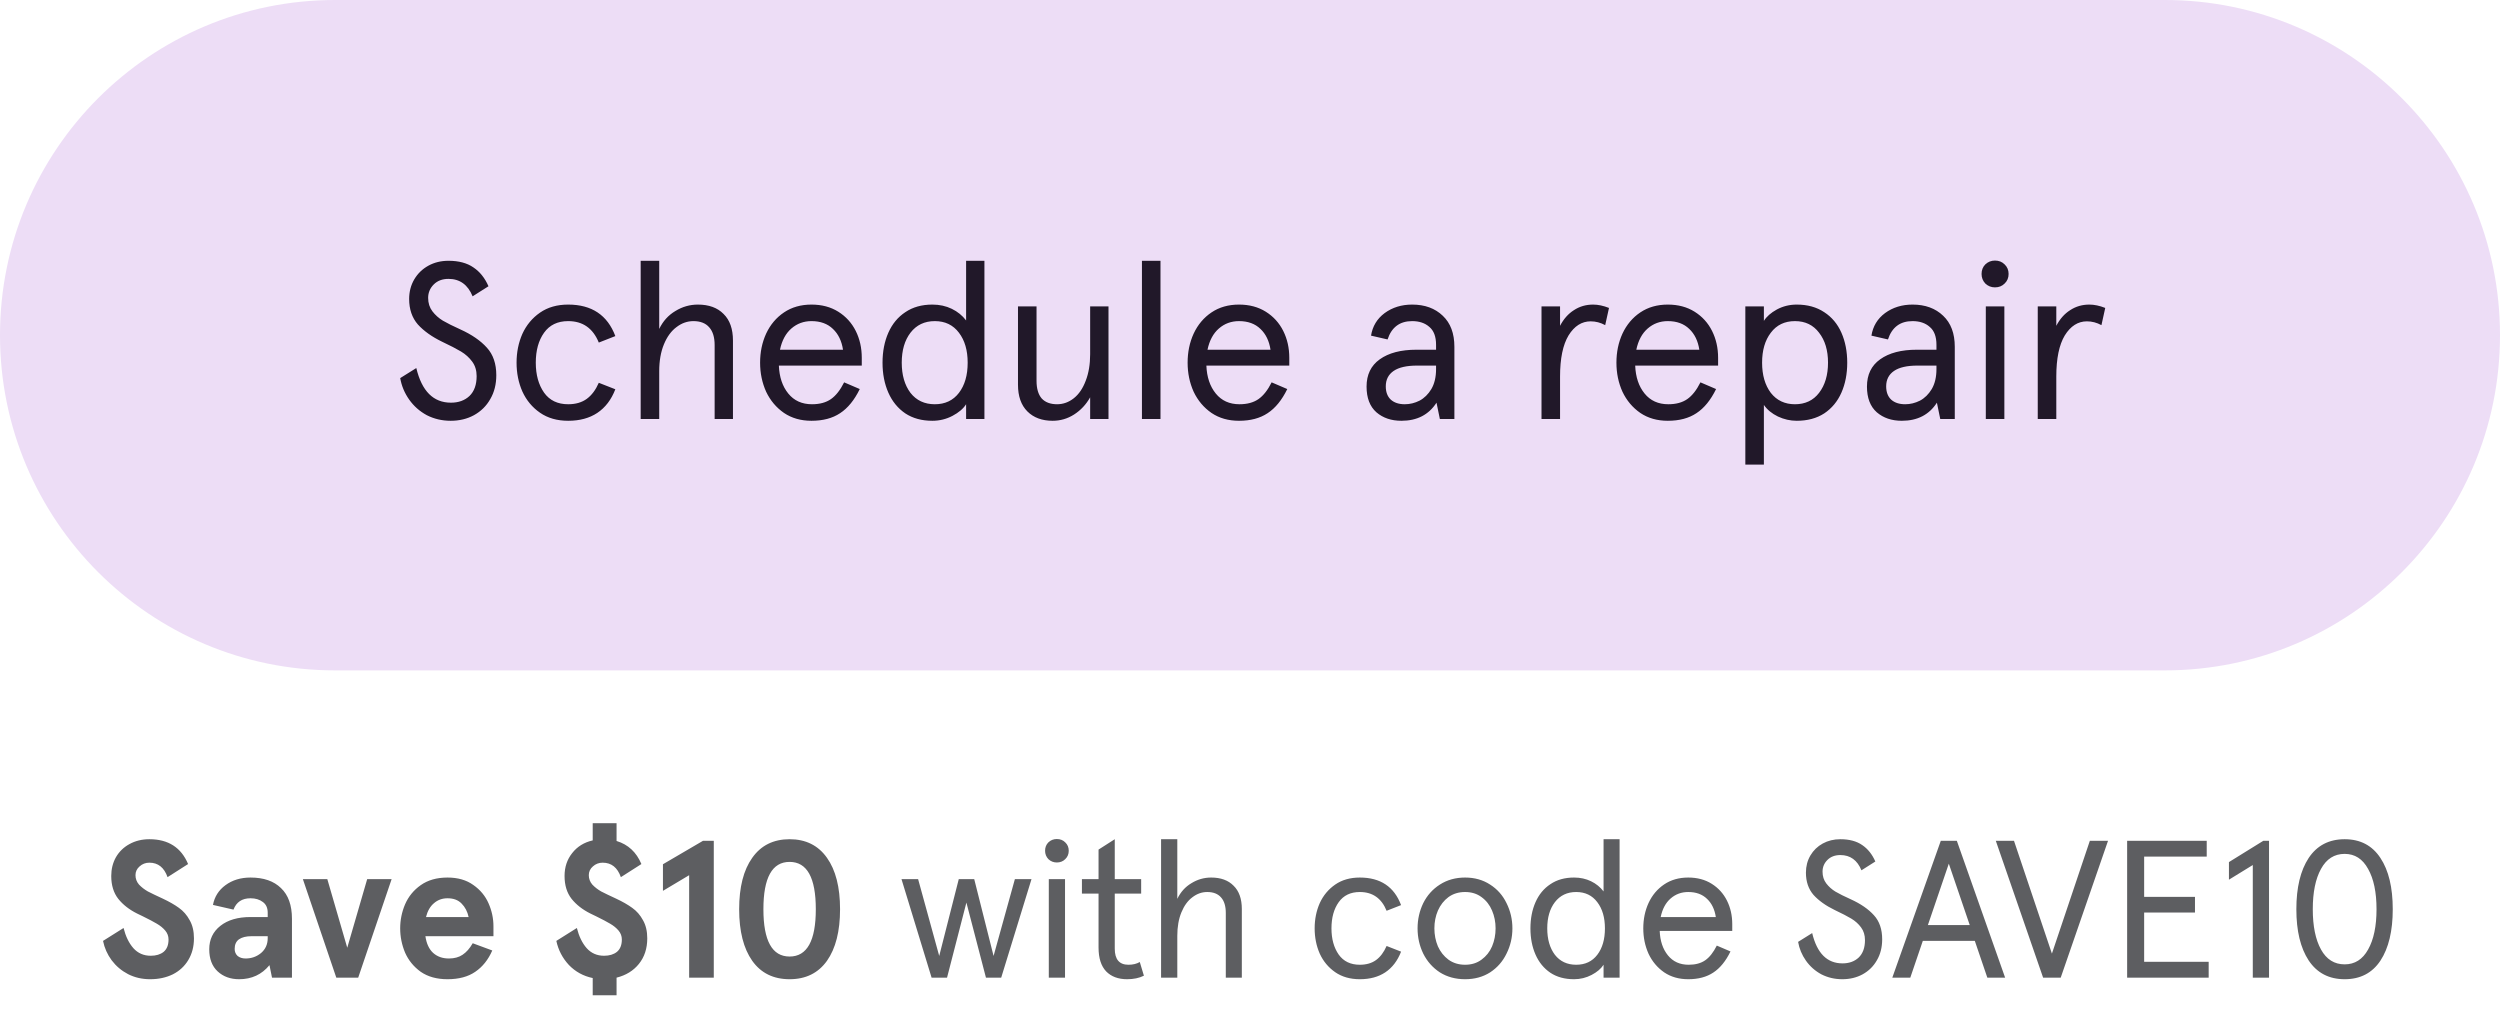
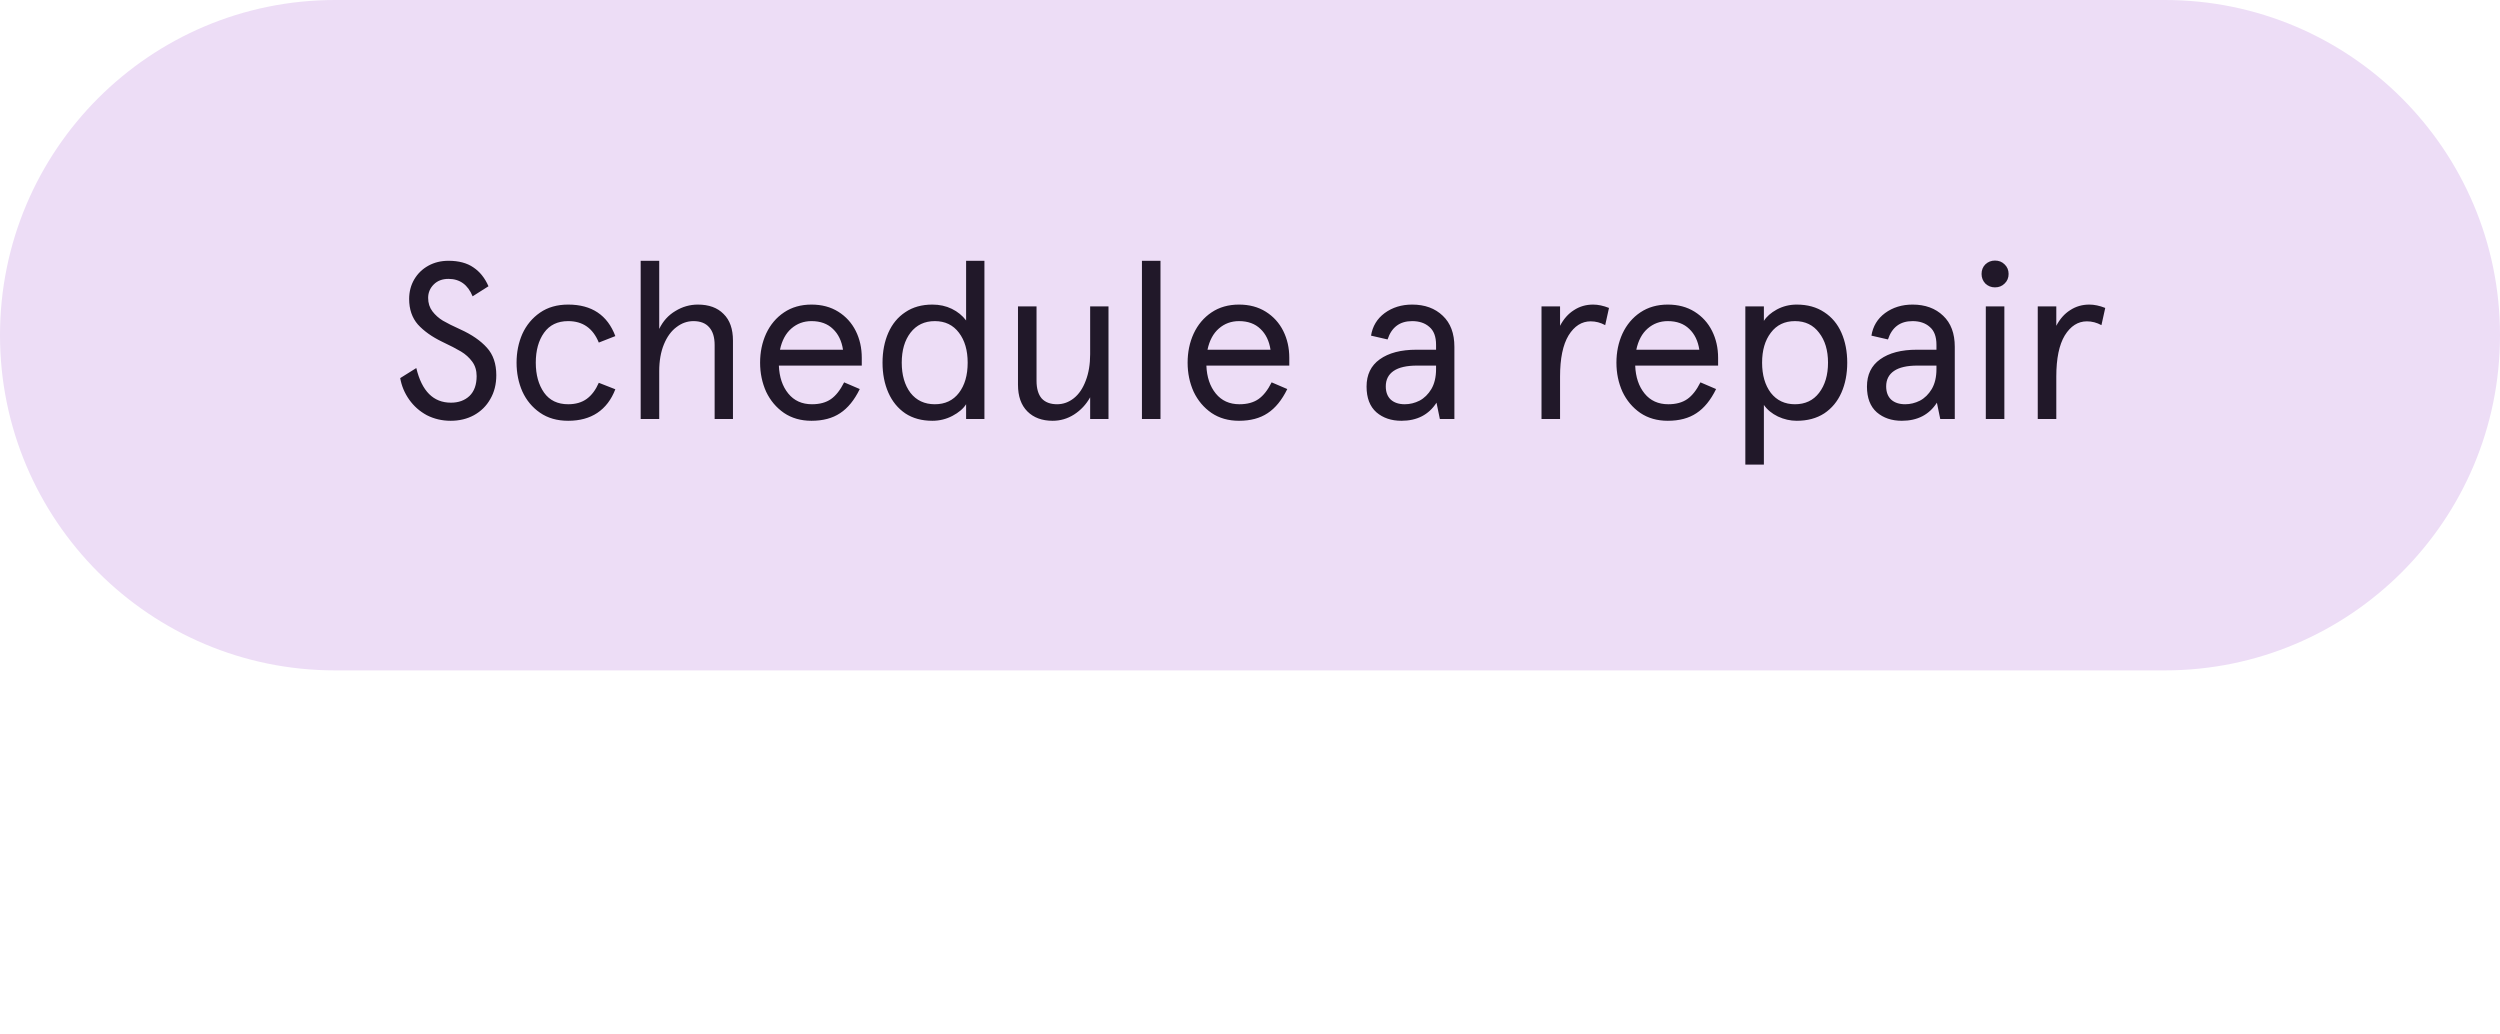
<svg xmlns="http://www.w3.org/2000/svg" width="179" height="74" viewBox="0 0 179 74" fill="none">
  <g clip-path="url(#clip0_12615_50826)">
    <path d="M0 24C0 10.745 10.745 0 24 0H155C168.255 0 179 10.745 179 24C179 37.255 168.255 48 155 48H24C10.745 48 0 37.255 0 24Z" fill="#EDDDF6" />
    <path d="M32.271 30.128C31.653 30.128 31.082 29.995 30.559 29.728C30.047 29.451 29.626 29.077 29.295 28.608C28.965 28.139 28.751 27.627 28.655 27.072L29.807 26.352C30.202 28.005 31.029 28.832 32.287 28.832C32.831 28.832 33.274 28.672 33.615 28.352C33.957 28.021 34.127 27.547 34.127 26.928C34.127 26.523 34.021 26.176 33.807 25.888C33.594 25.6 33.327 25.36 33.007 25.168C32.687 24.976 32.234 24.741 31.647 24.464C30.922 24.112 30.346 23.701 29.919 23.232C29.503 22.752 29.295 22.144 29.295 21.408C29.295 20.885 29.418 20.416 29.663 20C29.909 19.584 30.245 19.259 30.671 19.024C31.098 18.789 31.578 18.672 32.111 18.672C32.847 18.672 33.445 18.832 33.903 19.152C34.362 19.461 34.719 19.909 34.975 20.496L33.839 21.216C33.498 20.384 32.922 19.968 32.111 19.968C31.674 19.968 31.322 20.101 31.055 20.368C30.789 20.635 30.655 20.955 30.655 21.328C30.655 21.701 30.757 22.021 30.959 22.288C31.162 22.555 31.413 22.779 31.711 22.96C32.021 23.141 32.437 23.349 32.959 23.584C33.781 23.957 34.415 24.395 34.863 24.896C35.311 25.387 35.535 26.043 35.535 26.864C35.535 27.515 35.391 28.085 35.103 28.576C34.826 29.067 34.437 29.451 33.935 29.728C33.445 29.995 32.89 30.128 32.271 30.128ZM40.682 30.128C39.893 30.128 39.221 29.936 38.666 29.552C38.111 29.168 37.69 28.661 37.402 28.032C37.125 27.403 36.986 26.715 36.986 25.968C36.986 25.221 37.125 24.533 37.402 23.904C37.69 23.275 38.111 22.768 38.666 22.384C39.221 22 39.893 21.808 40.682 21.808C42.367 21.808 43.493 22.56 44.058 24.064L42.874 24.528C42.458 23.504 41.727 22.992 40.682 22.992C39.925 22.992 39.349 23.269 38.954 23.824C38.559 24.379 38.362 25.093 38.362 25.968C38.362 26.832 38.559 27.547 38.954 28.112C39.349 28.667 39.925 28.944 40.682 28.944C41.215 28.944 41.658 28.816 42.01 28.56C42.362 28.304 42.65 27.92 42.874 27.408L44.058 27.872C43.77 28.619 43.338 29.184 42.762 29.568C42.197 29.941 41.503 30.128 40.682 30.128ZM45.872 30V18.672H47.2V23.552C47.467 22.997 47.85 22.571 48.352 22.272C48.853 21.963 49.392 21.808 49.968 21.808C50.757 21.808 51.37 22.032 51.808 22.48C52.256 22.917 52.48 23.552 52.48 24.384V30H51.168V24.704C51.168 24.149 51.04 23.728 50.784 23.44C50.528 23.141 50.149 22.992 49.648 22.992C49.211 22.992 48.805 23.136 48.432 23.424C48.059 23.701 47.76 24.112 47.536 24.656C47.312 25.2 47.2 25.84 47.2 26.576V30H45.872ZM61.703 26.176H55.767C55.8 26.997 56.023 27.664 56.44 28.176C56.855 28.688 57.421 28.944 58.136 28.944C58.69 28.944 59.144 28.821 59.495 28.576C59.847 28.331 60.162 27.931 60.44 27.376L61.559 27.856C61.175 28.645 60.706 29.221 60.151 29.584C59.608 29.947 58.925 30.128 58.103 30.128C57.346 30.128 56.69 29.941 56.136 29.568C55.581 29.184 55.154 28.677 54.855 28.048C54.568 27.408 54.423 26.715 54.423 25.968C54.423 25.211 54.568 24.517 54.855 23.888C55.154 23.248 55.581 22.741 56.136 22.368C56.69 21.995 57.346 21.808 58.103 21.808C58.84 21.808 59.48 21.979 60.023 22.32C60.568 22.661 60.983 23.12 61.272 23.696C61.559 24.272 61.703 24.912 61.703 25.616V26.176ZM60.359 25.04C60.264 24.411 60.023 23.915 59.639 23.552C59.255 23.179 58.743 22.992 58.103 22.992C57.549 22.992 57.069 23.168 56.663 23.52C56.258 23.872 55.986 24.379 55.847 25.04H60.359ZM66.757 30.128C66 30.128 65.355 29.952 64.821 29.6C64.288 29.237 63.883 28.741 63.605 28.112C63.328 27.483 63.189 26.768 63.189 25.968C63.189 25.168 63.328 24.453 63.605 23.824C63.883 23.195 64.288 22.704 64.821 22.352C65.355 21.989 66 21.808 66.757 21.808C67.269 21.808 67.733 21.909 68.149 22.112C68.565 22.315 68.906 22.592 69.173 22.944V22.464V18.672H70.485V30H69.173V29.424V28.944C68.971 29.264 68.645 29.541 68.197 29.776C67.749 30.011 67.269 30.128 66.757 30.128ZM66.933 28.944C67.669 28.944 68.245 28.672 68.661 28.128C69.077 27.584 69.285 26.864 69.285 25.968C69.285 25.083 69.077 24.368 68.661 23.824C68.245 23.269 67.669 22.992 66.933 22.992C66.197 22.992 65.616 23.269 65.189 23.824C64.773 24.368 64.565 25.083 64.565 25.968C64.565 26.853 64.773 27.573 65.189 28.128C65.616 28.672 66.197 28.944 66.933 28.944ZM75.368 30.128C74.61 30.128 74.007 29.904 73.559 29.456C73.112 29.008 72.888 28.373 72.888 27.552V21.936H74.216V27.264C74.216 27.819 74.338 28.24 74.584 28.528C74.84 28.805 75.207 28.944 75.688 28.944C76.125 28.944 76.525 28.8 76.888 28.512C77.25 28.224 77.533 27.808 77.736 27.264C77.949 26.72 78.055 26.085 78.055 25.36V21.936H79.368V30H78.055V28.448C77.767 28.96 77.383 29.371 76.903 29.68C76.434 29.979 75.922 30.128 75.368 30.128ZM83.091 30H81.763V18.672H83.091V30ZM92.313 26.176H86.377C86.409 26.997 86.633 27.664 87.049 28.176C87.465 28.688 88.03 28.944 88.745 28.944C89.299 28.944 89.753 28.821 90.105 28.576C90.457 28.331 90.772 27.931 91.049 27.376L92.169 27.856C91.785 28.645 91.316 29.221 90.761 29.584C90.217 29.947 89.534 30.128 88.713 30.128C87.956 30.128 87.299 29.941 86.745 29.568C86.19 29.184 85.763 28.677 85.465 28.048C85.177 27.408 85.033 26.715 85.033 25.968C85.033 25.211 85.177 24.517 85.465 23.888C85.763 23.248 86.19 22.741 86.745 22.368C87.299 21.995 87.956 21.808 88.713 21.808C89.449 21.808 90.089 21.979 90.633 22.32C91.177 22.661 91.593 23.12 91.881 23.696C92.169 24.272 92.313 24.912 92.313 25.616V26.176ZM90.969 25.04C90.873 24.411 90.633 23.915 90.249 23.552C89.865 23.179 89.353 22.992 88.713 22.992C88.158 22.992 87.678 23.168 87.273 23.52C86.868 23.872 86.596 24.379 86.457 25.04H90.969ZM100.342 30.128C99.617 30.128 99.019 29.925 98.55 29.52C98.081 29.104 97.846 28.491 97.846 27.68C97.846 26.827 98.161 26.176 98.79 25.728C99.43 25.269 100.305 25.04 101.414 25.04H102.822V24.688C102.822 24.101 102.662 23.675 102.342 23.408C102.033 23.131 101.622 22.992 101.11 22.992C100.225 22.992 99.638 23.429 99.35 24.304L98.166 24.032C98.273 23.36 98.598 22.821 99.142 22.416C99.697 22.011 100.353 21.808 101.11 21.808C102.017 21.808 102.747 22.075 103.302 22.608C103.857 23.131 104.134 23.872 104.134 24.832V30H103.094L102.854 28.832C102.299 29.696 101.462 30.128 100.342 30.128ZM100.582 28.944C100.945 28.944 101.297 28.859 101.638 28.688C101.979 28.507 102.262 28.229 102.486 27.856C102.71 27.472 102.822 26.997 102.822 26.432V26.176H101.462C100.715 26.176 100.155 26.304 99.782 26.56C99.409 26.816 99.222 27.184 99.222 27.664C99.222 28.069 99.34 28.384 99.574 28.608C99.82 28.832 100.155 28.944 100.582 28.944ZM110.372 30V21.936H111.7V23.328C111.956 22.837 112.287 22.464 112.692 22.208C113.097 21.941 113.556 21.808 114.068 21.808C114.42 21.808 114.799 21.888 115.204 22.048L114.932 23.28C114.601 23.099 114.255 23.008 113.892 23.008C113.252 23.008 112.724 23.344 112.308 24.016C111.903 24.688 111.7 25.669 111.7 26.96V30H110.372ZM123.016 26.176H117.08C117.112 26.997 117.336 27.664 117.752 28.176C118.168 28.688 118.733 28.944 119.448 28.944C120.003 28.944 120.456 28.821 120.808 28.576C121.16 28.331 121.475 27.931 121.752 27.376L122.872 27.856C122.488 28.645 122.019 29.221 121.464 29.584C120.92 29.947 120.237 30.128 119.416 30.128C118.659 30.128 118.003 29.941 117.448 29.568C116.893 29.184 116.467 28.677 116.168 28.048C115.88 27.408 115.736 26.715 115.736 25.968C115.736 25.211 115.88 24.517 116.168 23.888C116.467 23.248 116.893 22.741 117.448 22.368C118.003 21.995 118.659 21.808 119.416 21.808C120.152 21.808 120.792 21.979 121.336 22.32C121.88 22.661 122.296 23.12 122.584 23.696C122.872 24.272 123.016 24.912 123.016 25.616V26.176ZM121.672 25.04C121.576 24.411 121.336 23.915 120.952 23.552C120.568 23.179 120.056 22.992 119.416 22.992C118.861 22.992 118.381 23.168 117.976 23.52C117.571 23.872 117.299 24.379 117.16 25.04H121.672ZM124.966 33.264V21.936H126.294V22.496V22.976C126.486 22.667 126.795 22.395 127.222 22.16C127.659 21.925 128.134 21.808 128.646 21.808C129.414 21.808 130.07 21.989 130.614 22.352C131.158 22.704 131.568 23.195 131.846 23.824C132.123 24.453 132.262 25.168 132.262 25.968C132.262 26.768 132.123 27.483 131.846 28.112C131.568 28.741 131.158 29.237 130.614 29.6C130.07 29.952 129.414 30.128 128.646 30.128C128.187 30.128 127.739 30.027 127.302 29.824C126.864 29.611 126.528 29.333 126.294 28.992V29.472V33.264H124.966ZM128.518 28.944C129.254 28.944 129.83 28.672 130.246 28.128C130.672 27.573 130.886 26.853 130.886 25.968C130.886 25.083 130.672 24.368 130.246 23.824C129.83 23.269 129.254 22.992 128.518 22.992C127.782 22.992 127.206 23.269 126.79 23.824C126.374 24.368 126.166 25.083 126.166 25.968C126.166 26.853 126.374 27.573 126.79 28.128C127.216 28.672 127.792 28.944 128.518 28.944ZM136.17 30.128C135.445 30.128 134.848 29.925 134.378 29.52C133.909 29.104 133.674 28.491 133.674 27.68C133.674 26.827 133.989 26.176 134.618 25.728C135.258 25.269 136.133 25.04 137.242 25.04H138.65V24.688C138.65 24.101 138.49 23.675 138.17 23.408C137.861 23.131 137.45 22.992 136.938 22.992C136.053 22.992 135.466 23.429 135.178 24.304L133.994 24.032C134.101 23.36 134.426 22.821 134.97 22.416C135.525 22.011 136.181 21.808 136.938 21.808C137.845 21.808 138.576 22.075 139.13 22.608C139.685 23.131 139.962 23.872 139.962 24.832V30H138.922L138.682 28.832C138.128 29.696 137.29 30.128 136.17 30.128ZM136.41 28.944C136.773 28.944 137.125 28.859 137.466 28.688C137.808 28.507 138.09 28.229 138.314 27.856C138.538 27.472 138.65 26.997 138.65 26.432V26.176H137.29C136.544 26.176 135.984 26.304 135.61 26.56C135.237 26.816 135.05 27.184 135.05 27.664C135.05 28.069 135.168 28.384 135.402 28.608C135.648 28.832 135.984 28.944 136.41 28.944ZM143.512 30H142.184V21.936H143.512V30ZM142.84 20.576C142.574 20.576 142.344 20.485 142.152 20.304C141.971 20.112 141.88 19.883 141.88 19.616C141.88 19.339 141.971 19.109 142.152 18.928C142.344 18.747 142.574 18.656 142.84 18.656C143.118 18.656 143.347 18.747 143.528 18.928C143.72 19.109 143.816 19.339 143.816 19.616C143.816 19.893 143.72 20.123 143.528 20.304C143.347 20.485 143.118 20.576 142.84 20.576ZM145.903 30V21.936H147.231V23.328C147.487 22.837 147.818 22.464 148.223 22.208C148.628 21.941 149.087 21.808 149.599 21.808C149.951 21.808 150.33 21.888 150.735 22.048L150.463 23.28C150.132 23.099 149.786 23.008 149.423 23.008C148.783 23.008 148.255 23.344 147.839 24.016C147.434 24.688 147.231 25.669 147.231 26.96V30H145.903Z" fill="#211829" />
  </g>
-   <path d="M10.751 70.112C10.172 70.112 9.645 69.991 9.169 69.748C8.702 69.505 8.31 69.174 7.993 68.754C7.685 68.334 7.479 67.872 7.377 67.368L8.847 66.444C8.996 67.041 9.229 67.522 9.547 67.886C9.873 68.25 10.289 68.432 10.793 68.432C11.175 68.432 11.483 68.339 11.717 68.152C11.95 67.956 12.067 67.662 12.067 67.27C12.067 67.027 11.987 66.813 11.829 66.626C11.67 66.439 11.469 66.276 11.227 66.136C10.993 65.996 10.657 65.819 10.219 65.604L9.813 65.408C9.253 65.128 8.805 64.778 8.469 64.358C8.133 63.929 7.965 63.383 7.965 62.72C7.965 62.225 8.077 61.777 8.301 61.376C8.534 60.975 8.856 60.662 9.267 60.438C9.687 60.205 10.163 60.088 10.695 60.088C12.048 60.088 12.972 60.681 13.467 61.866L11.997 62.804C11.754 62.113 11.32 61.768 10.695 61.768C10.424 61.768 10.191 61.857 9.995 62.034C9.799 62.202 9.701 62.412 9.701 62.664C9.701 62.916 9.785 63.14 9.953 63.336C10.13 63.523 10.34 63.686 10.583 63.826C10.835 63.957 11.194 64.129 11.661 64.344C12.118 64.559 12.501 64.778 12.809 65.002C13.126 65.226 13.383 65.52 13.579 65.884C13.784 66.239 13.887 66.673 13.887 67.186C13.887 67.774 13.751 68.292 13.481 68.74C13.219 69.179 12.851 69.519 12.375 69.762C11.899 69.995 11.357 70.112 10.751 70.112ZM17.124 70.112C16.499 70.112 15.986 69.925 15.584 69.552C15.183 69.179 14.982 68.651 14.982 67.97C14.982 67.27 15.248 66.71 15.78 66.29C16.312 65.87 17.031 65.66 17.936 65.66H19.168V65.352C19.168 65.007 19.052 64.75 18.818 64.582C18.585 64.405 18.291 64.316 17.936 64.316C17.329 64.316 16.924 64.587 16.718 65.128L15.248 64.792C15.36 64.204 15.659 63.733 16.144 63.378C16.639 63.014 17.236 62.832 17.936 62.832C18.879 62.832 19.607 63.084 20.12 63.588C20.643 64.083 20.904 64.815 20.904 65.786V70H19.476L19.294 69.104C18.744 69.776 18.02 70.112 17.124 70.112ZM17.586 68.628C18.006 68.628 18.375 68.497 18.692 68.236C19.009 67.965 19.168 67.611 19.168 67.172V67.032H18.006C17.623 67.032 17.325 67.107 17.11 67.256C16.905 67.405 16.802 67.634 16.802 67.942C16.802 68.147 16.872 68.315 17.012 68.446C17.162 68.567 17.353 68.628 17.586 68.628ZM25.647 70H24.079L21.685 62.944H23.435L24.863 67.858L26.291 62.944H28.041L25.647 70ZM35.331 67.032H30.459C30.534 67.555 30.716 67.951 31.005 68.222C31.304 68.493 31.682 68.628 32.139 68.628C32.531 68.628 32.858 68.539 33.119 68.362C33.39 68.185 33.633 67.909 33.847 67.536L35.247 68.054C34.958 68.717 34.552 69.225 34.029 69.58C33.516 69.935 32.853 70.112 32.041 70.112C31.276 70.112 30.637 69.935 30.123 69.58C29.619 69.216 29.246 68.759 29.003 68.208C28.77 67.648 28.653 67.069 28.653 66.472C28.653 65.875 28.77 65.301 29.003 64.75C29.246 64.19 29.619 63.733 30.123 63.378C30.637 63.014 31.276 62.832 32.041 62.832C32.779 62.832 33.395 63.009 33.889 63.364C34.384 63.709 34.748 64.148 34.981 64.68C35.215 65.212 35.331 65.758 35.331 66.318V67.032ZM33.553 65.66C33.469 65.268 33.301 64.946 33.049 64.694C32.807 64.442 32.471 64.316 32.041 64.316C31.668 64.316 31.346 64.433 31.075 64.666C30.805 64.89 30.613 65.221 30.501 65.66H33.553ZM46.344 67.186C46.344 67.914 46.143 68.525 45.742 69.02C45.35 69.505 44.818 69.832 44.146 70V71.26H42.438V70.028C41.766 69.888 41.196 69.575 40.73 69.09C40.272 68.595 39.974 68.021 39.834 67.368L41.304 66.444C41.453 67.041 41.686 67.522 42.004 67.886C42.33 68.25 42.746 68.432 43.25 68.432C43.632 68.432 43.94 68.339 44.174 68.152C44.407 67.956 44.524 67.662 44.524 67.27C44.524 67.027 44.444 66.813 44.286 66.626C44.127 66.439 43.926 66.276 43.684 66.136C43.45 65.996 43.114 65.819 42.676 65.604L42.27 65.408C41.71 65.128 41.262 64.778 40.926 64.358C40.59 63.929 40.422 63.383 40.422 62.72C40.422 62.085 40.604 61.539 40.968 61.082C41.332 60.615 41.822 60.312 42.438 60.172V58.94H44.146V60.214C44.976 60.466 45.569 61.017 45.924 61.866L44.454 62.804C44.211 62.113 43.777 61.768 43.152 61.768C42.881 61.768 42.648 61.857 42.452 62.034C42.256 62.202 42.158 62.412 42.158 62.664C42.158 62.916 42.242 63.14 42.41 63.336C42.587 63.523 42.797 63.686 43.04 63.826C43.292 63.957 43.651 64.129 44.118 64.344C44.575 64.559 44.958 64.778 45.266 65.002C45.583 65.226 45.84 65.52 46.036 65.884C46.241 66.239 46.344 66.673 46.344 67.186ZM51.107 70H49.343V62.664L47.467 63.784V61.88L50.337 60.2H51.107V70ZM56.536 70.112C55.378 70.112 54.487 69.673 53.862 68.796C53.236 67.909 52.924 66.677 52.924 65.1C52.924 63.523 53.236 62.295 53.862 61.418C54.487 60.531 55.378 60.088 56.536 60.088C57.693 60.088 58.584 60.531 59.21 61.418C59.835 62.295 60.148 63.523 60.148 65.1C60.148 66.677 59.835 67.909 59.21 68.796C58.584 69.673 57.693 70.112 56.536 70.112ZM56.536 68.488C57.786 68.488 58.412 67.359 58.412 65.1C58.412 62.841 57.786 61.712 56.536 61.712C55.285 61.712 54.66 62.841 54.66 65.1C54.66 67.359 55.285 68.488 56.536 68.488ZM67.808 70H66.702L64.546 62.944H65.736L67.248 68.446L68.648 62.944H69.754L71.14 68.446L72.666 62.944H73.856L71.686 70H70.594L69.194 64.624L67.808 70ZM76.256 70H75.094V62.944H76.256V70ZM75.668 61.754C75.435 61.754 75.234 61.675 75.066 61.516C74.907 61.348 74.828 61.147 74.828 60.914C74.828 60.671 74.907 60.471 75.066 60.312C75.234 60.153 75.435 60.074 75.668 60.074C75.911 60.074 76.111 60.153 76.27 60.312C76.438 60.471 76.522 60.671 76.522 60.914C76.522 61.157 76.438 61.357 76.27 61.516C76.111 61.675 75.911 61.754 75.668 61.754ZM80.7 70.112C80.065 70.112 79.566 69.925 79.201 69.552C78.838 69.169 78.656 68.6 78.656 67.844V63.98H77.466V62.944H78.656V60.83L79.817 60.088V62.944H81.707V63.98H79.817V67.928C79.817 68.693 80.144 69.076 80.797 69.076C81.115 69.076 81.385 69.011 81.609 68.88L81.903 69.86C81.567 70.028 81.166 70.112 80.7 70.112ZM83.133 70V60.088H84.295V64.358C84.528 63.873 84.864 63.499 85.303 63.238C85.742 62.967 86.213 62.832 86.717 62.832C87.408 62.832 87.944 63.028 88.327 63.42C88.719 63.803 88.915 64.358 88.915 65.086V70H87.767V65.366C87.767 64.881 87.655 64.512 87.431 64.26C87.207 63.999 86.876 63.868 86.437 63.868C86.054 63.868 85.7 63.994 85.373 64.246C85.046 64.489 84.785 64.848 84.589 65.324C84.393 65.8 84.295 66.36 84.295 67.004V70H83.133ZM97.363 70.112C96.673 70.112 96.085 69.944 95.599 69.608C95.114 69.272 94.745 68.829 94.493 68.278C94.251 67.727 94.129 67.125 94.129 66.472C94.129 65.819 94.251 65.217 94.493 64.666C94.745 64.115 95.114 63.672 95.599 63.336C96.085 63 96.673 62.832 97.363 62.832C98.838 62.832 99.823 63.49 100.317 64.806L99.281 65.212C98.917 64.316 98.278 63.868 97.363 63.868C96.701 63.868 96.197 64.111 95.851 64.596C95.506 65.081 95.333 65.707 95.333 66.472C95.333 67.228 95.506 67.853 95.851 68.348C96.197 68.833 96.701 69.076 97.363 69.076C97.83 69.076 98.217 68.964 98.525 68.74C98.833 68.516 99.085 68.18 99.281 67.732L100.317 68.138C100.065 68.791 99.687 69.286 99.183 69.622C98.689 69.949 98.082 70.112 97.363 70.112ZM104.9 70.112C104.219 70.112 103.617 69.949 103.094 69.622C102.581 69.286 102.184 68.838 101.904 68.278C101.634 67.718 101.498 67.116 101.498 66.472C101.498 65.828 101.634 65.226 101.904 64.666C102.184 64.106 102.581 63.663 103.094 63.336C103.617 63 104.219 62.832 104.9 62.832C105.582 62.832 106.179 63 106.692 63.336C107.206 63.663 107.598 64.106 107.868 64.666C108.148 65.226 108.288 65.828 108.288 66.472C108.288 67.116 108.148 67.718 107.868 68.278C107.598 68.838 107.206 69.286 106.692 69.622C106.179 69.949 105.582 70.112 104.9 70.112ZM104.9 69.076C105.358 69.076 105.75 68.955 106.076 68.712C106.412 68.469 106.664 68.152 106.832 67.76C107 67.359 107.084 66.929 107.084 66.472C107.084 66.015 107 65.59 106.832 65.198C106.664 64.797 106.412 64.475 106.076 64.232C105.75 63.989 105.358 63.868 104.9 63.868C104.443 63.868 104.046 63.989 103.71 64.232C103.384 64.475 103.132 64.797 102.954 65.198C102.786 65.59 102.702 66.015 102.702 66.472C102.702 66.929 102.786 67.359 102.954 67.76C103.132 68.152 103.384 68.469 103.71 68.712C104.046 68.955 104.443 69.076 104.9 69.076ZM112.701 70.112C112.038 70.112 111.473 69.958 111.007 69.65C110.54 69.333 110.185 68.899 109.943 68.348C109.7 67.797 109.579 67.172 109.579 66.472C109.579 65.772 109.7 65.147 109.943 64.596C110.185 64.045 110.54 63.616 111.007 63.308C111.473 62.991 112.038 62.832 112.701 62.832C113.149 62.832 113.555 62.921 113.919 63.098C114.283 63.275 114.581 63.518 114.815 63.826V63.406V60.088H115.963V70H114.815V69.496V69.076C114.637 69.356 114.353 69.599 113.961 69.804C113.569 70.009 113.149 70.112 112.701 70.112ZM112.855 69.076C113.499 69.076 114.003 68.838 114.367 68.362C114.731 67.886 114.913 67.256 114.913 66.472C114.913 65.697 114.731 65.072 114.367 64.596C114.003 64.111 113.499 63.868 112.855 63.868C112.211 63.868 111.702 64.111 111.329 64.596C110.965 65.072 110.783 65.697 110.783 66.472C110.783 67.247 110.965 67.877 111.329 68.362C111.702 68.838 112.211 69.076 112.855 69.076ZM124.029 66.654H118.835C118.863 67.373 119.059 67.956 119.423 68.404C119.787 68.852 120.281 69.076 120.907 69.076C121.392 69.076 121.789 68.969 122.097 68.754C122.405 68.539 122.68 68.189 122.923 67.704L123.903 68.124C123.567 68.815 123.156 69.319 122.671 69.636C122.195 69.953 121.597 70.112 120.879 70.112C120.216 70.112 119.642 69.949 119.157 69.622C118.671 69.286 118.298 68.843 118.037 68.292C117.785 67.732 117.659 67.125 117.659 66.472C117.659 65.809 117.785 65.203 118.037 64.652C118.298 64.092 118.671 63.649 119.157 63.322C119.642 62.995 120.216 62.832 120.879 62.832C121.523 62.832 122.083 62.981 122.559 63.28C123.035 63.579 123.399 63.98 123.651 64.484C123.903 64.988 124.029 65.548 124.029 66.164V66.654ZM122.853 65.66C122.769 65.109 122.559 64.675 122.223 64.358C121.887 64.031 121.439 63.868 120.879 63.868C120.393 63.868 119.973 64.022 119.619 64.33C119.264 64.638 119.026 65.081 118.905 65.66H122.853ZM131.908 70.112C131.367 70.112 130.868 69.995 130.41 69.762C129.962 69.519 129.594 69.193 129.304 68.782C129.015 68.371 128.828 67.923 128.744 67.438L129.752 66.808C130.098 68.255 130.821 68.978 131.922 68.978C132.398 68.978 132.786 68.838 133.084 68.558C133.383 68.269 133.532 67.853 133.532 67.312C133.532 66.957 133.439 66.654 133.252 66.402C133.066 66.15 132.832 65.94 132.552 65.772C132.272 65.604 131.876 65.399 131.362 65.156C130.728 64.848 130.224 64.489 129.85 64.078C129.486 63.658 129.304 63.126 129.304 62.482C129.304 62.025 129.412 61.614 129.626 61.25C129.841 60.886 130.135 60.601 130.508 60.396C130.882 60.191 131.302 60.088 131.768 60.088C132.412 60.088 132.935 60.228 133.336 60.508C133.738 60.779 134.05 61.171 134.274 61.684L133.28 62.314C132.982 61.586 132.478 61.222 131.768 61.222C131.386 61.222 131.078 61.339 130.844 61.572C130.611 61.805 130.494 62.085 130.494 62.412C130.494 62.739 130.583 63.019 130.76 63.252C130.938 63.485 131.157 63.681 131.418 63.84C131.689 63.999 132.053 64.181 132.51 64.386C133.229 64.713 133.784 65.095 134.176 65.534C134.568 65.963 134.764 66.537 134.764 67.256C134.764 67.825 134.638 68.325 134.386 68.754C134.144 69.183 133.803 69.519 133.364 69.762C132.935 69.995 132.45 70.112 131.908 70.112ZM136.777 70H135.489L138.961 60.2H140.109L143.567 70H142.293L141.397 67.368H137.673L136.777 70ZM139.535 61.838L138.037 66.234H141.033L139.535 61.838ZM147.547 70H146.287L142.899 60.2H144.201L146.917 68.278L149.633 60.2H150.935L147.547 70ZM158.141 70H152.303V60.2H158.001V61.334H153.521V64.218H157.161V65.338H153.521V68.866H158.141V70ZM162.462 70H161.3V61.936L159.592 62.986V61.726L162.056 60.2H162.462V70ZM167.877 70.112C166.757 70.112 165.898 69.664 165.301 68.768C164.713 67.872 164.419 66.649 164.419 65.1C164.419 63.551 164.713 62.328 165.301 61.432C165.898 60.536 166.757 60.088 167.877 60.088C168.997 60.088 169.851 60.536 170.439 61.432C171.027 62.319 171.321 63.541 171.321 65.1C171.321 66.659 171.027 67.886 170.439 68.782C169.851 69.669 168.997 70.112 167.877 70.112ZM167.877 69.048C168.605 69.048 169.165 68.693 169.557 67.984C169.958 67.275 170.159 66.313 170.159 65.1C170.159 63.887 169.958 62.925 169.557 62.216C169.165 61.497 168.605 61.138 167.877 61.138C167.14 61.138 166.575 61.497 166.183 62.216C165.791 62.925 165.595 63.887 165.595 65.1C165.595 66.313 165.791 67.275 166.183 67.984C166.575 68.693 167.14 69.048 167.877 69.048Z" fill="#5D5E61" />
  <defs>
    <clipPath id="clip0_12615_50826">
      <path d="M0 24C0 10.745 10.745 0 24 0H155C168.255 0 179 10.745 179 24C179 37.255 168.255 48 155 48H24C10.745 48 0 37.255 0 24Z" fill="white" />
    </clipPath>
  </defs>
</svg>